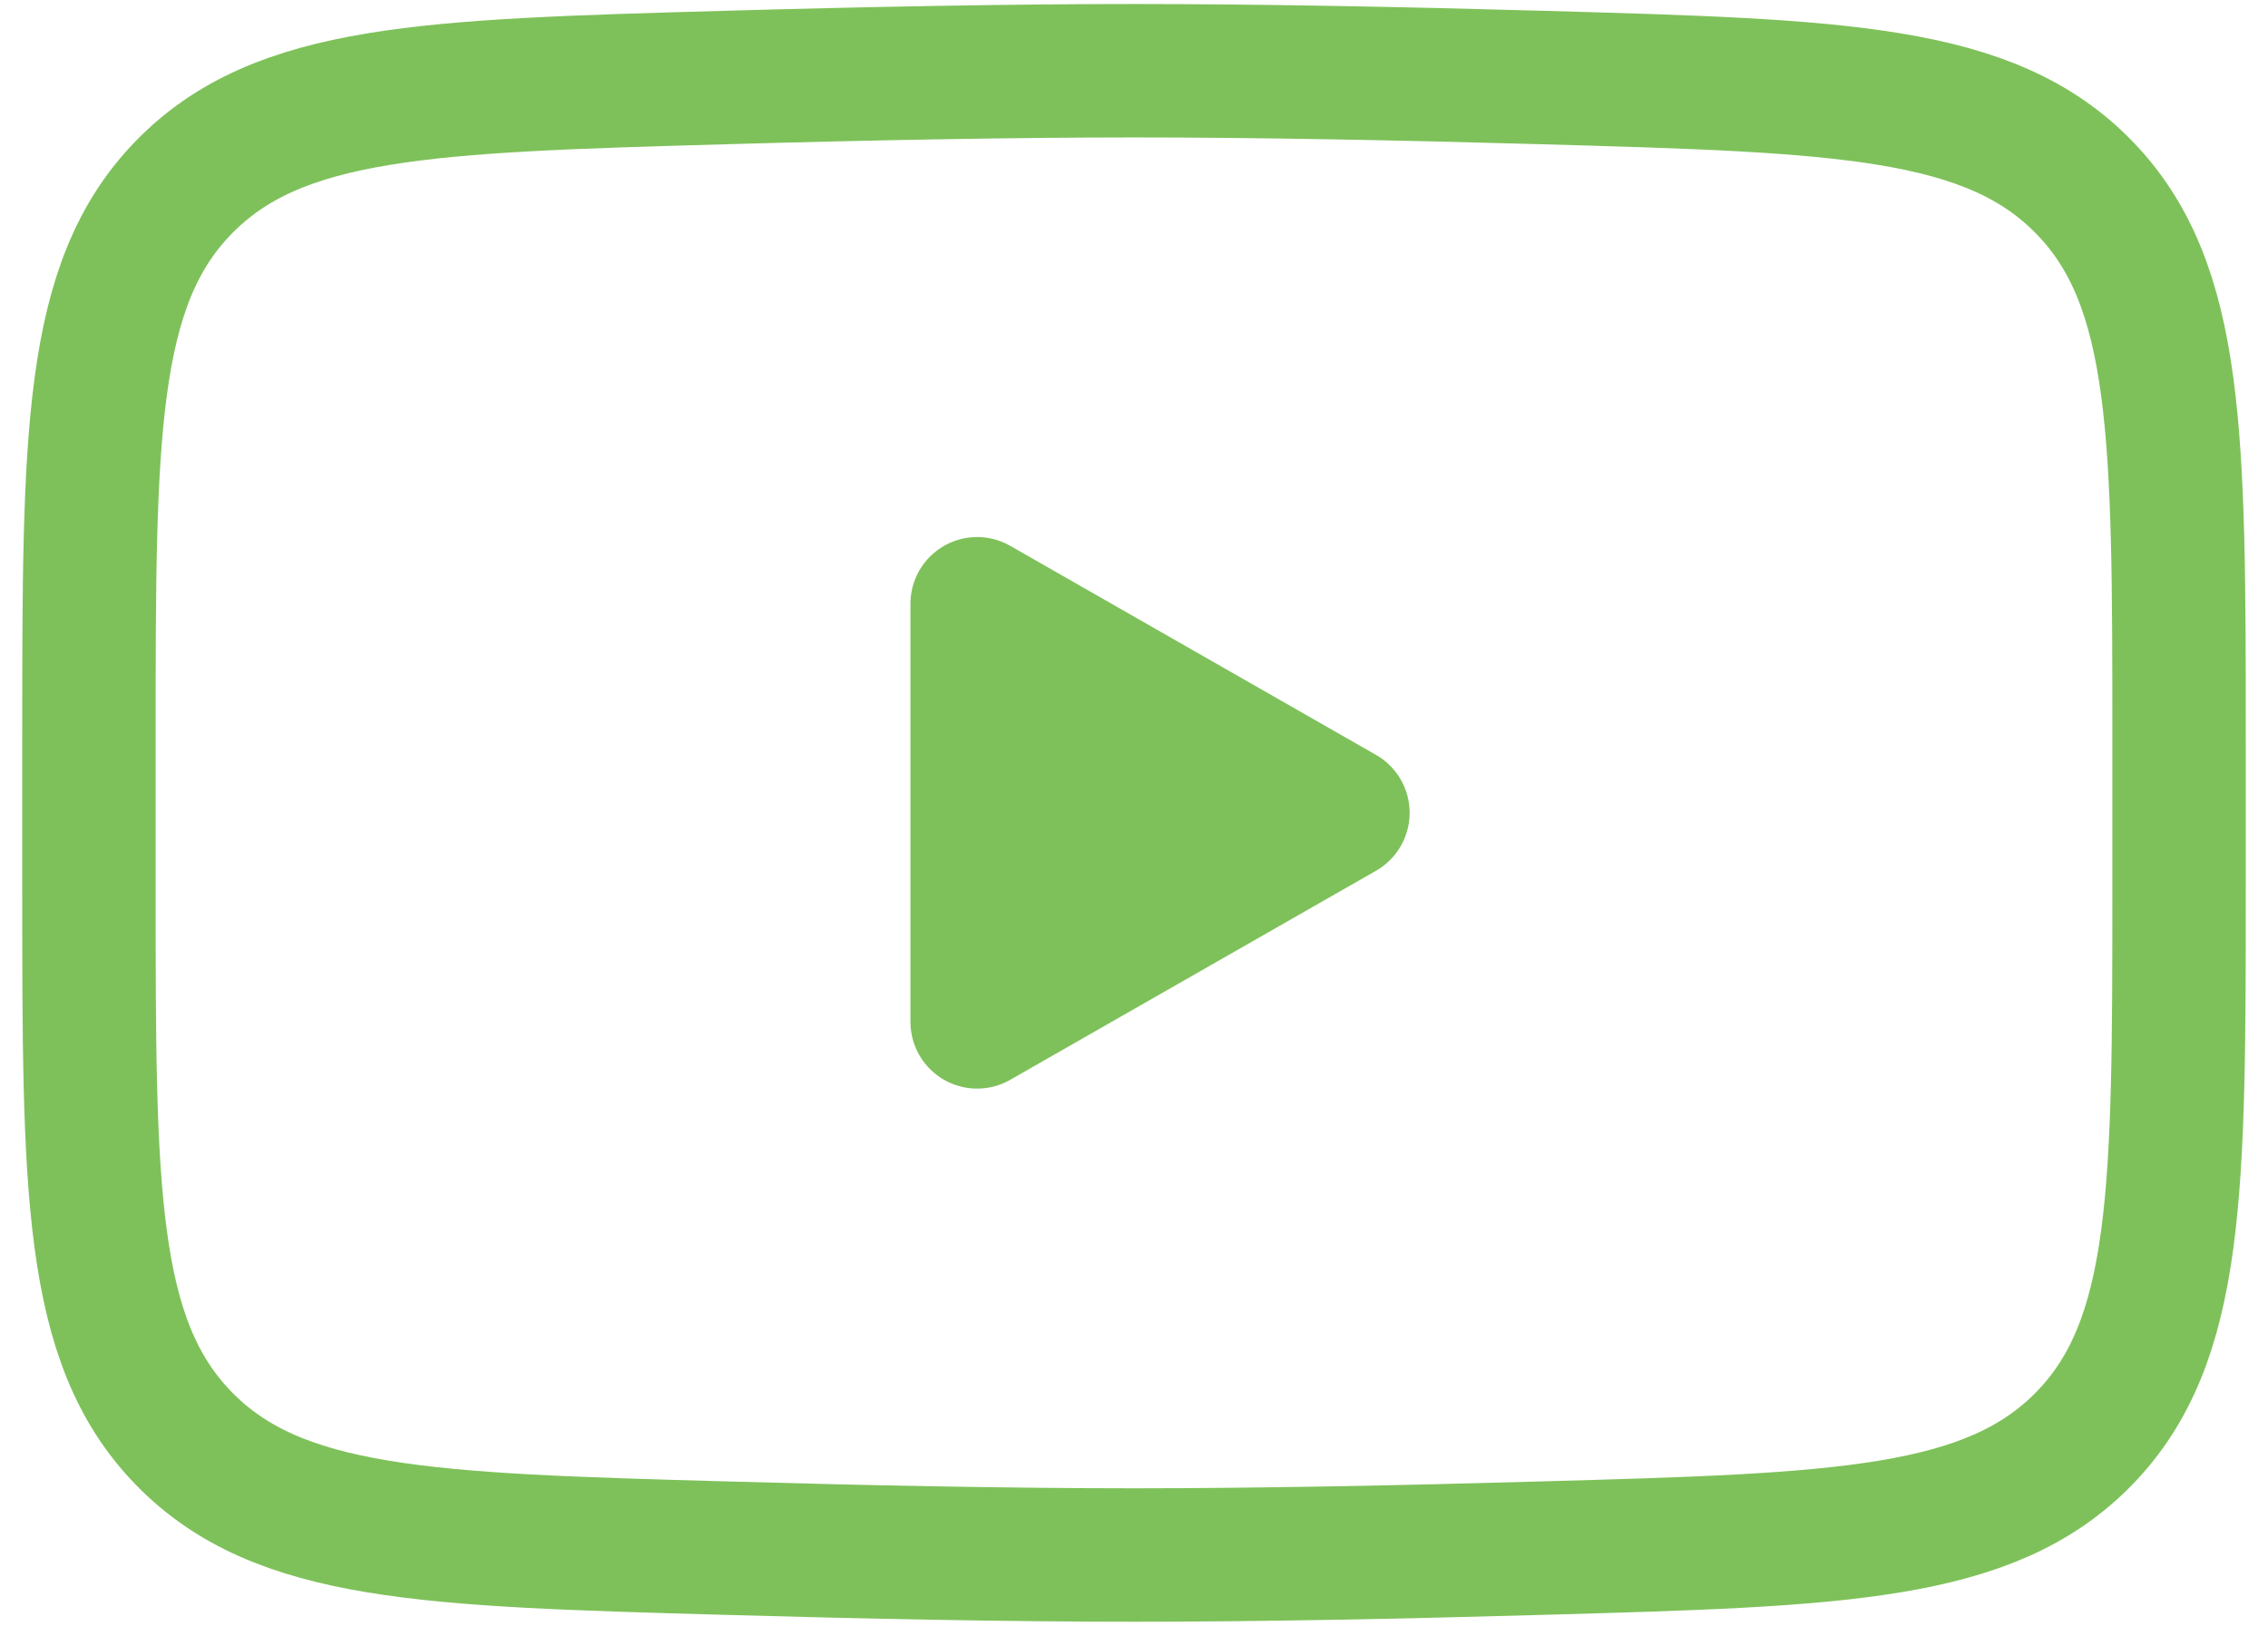
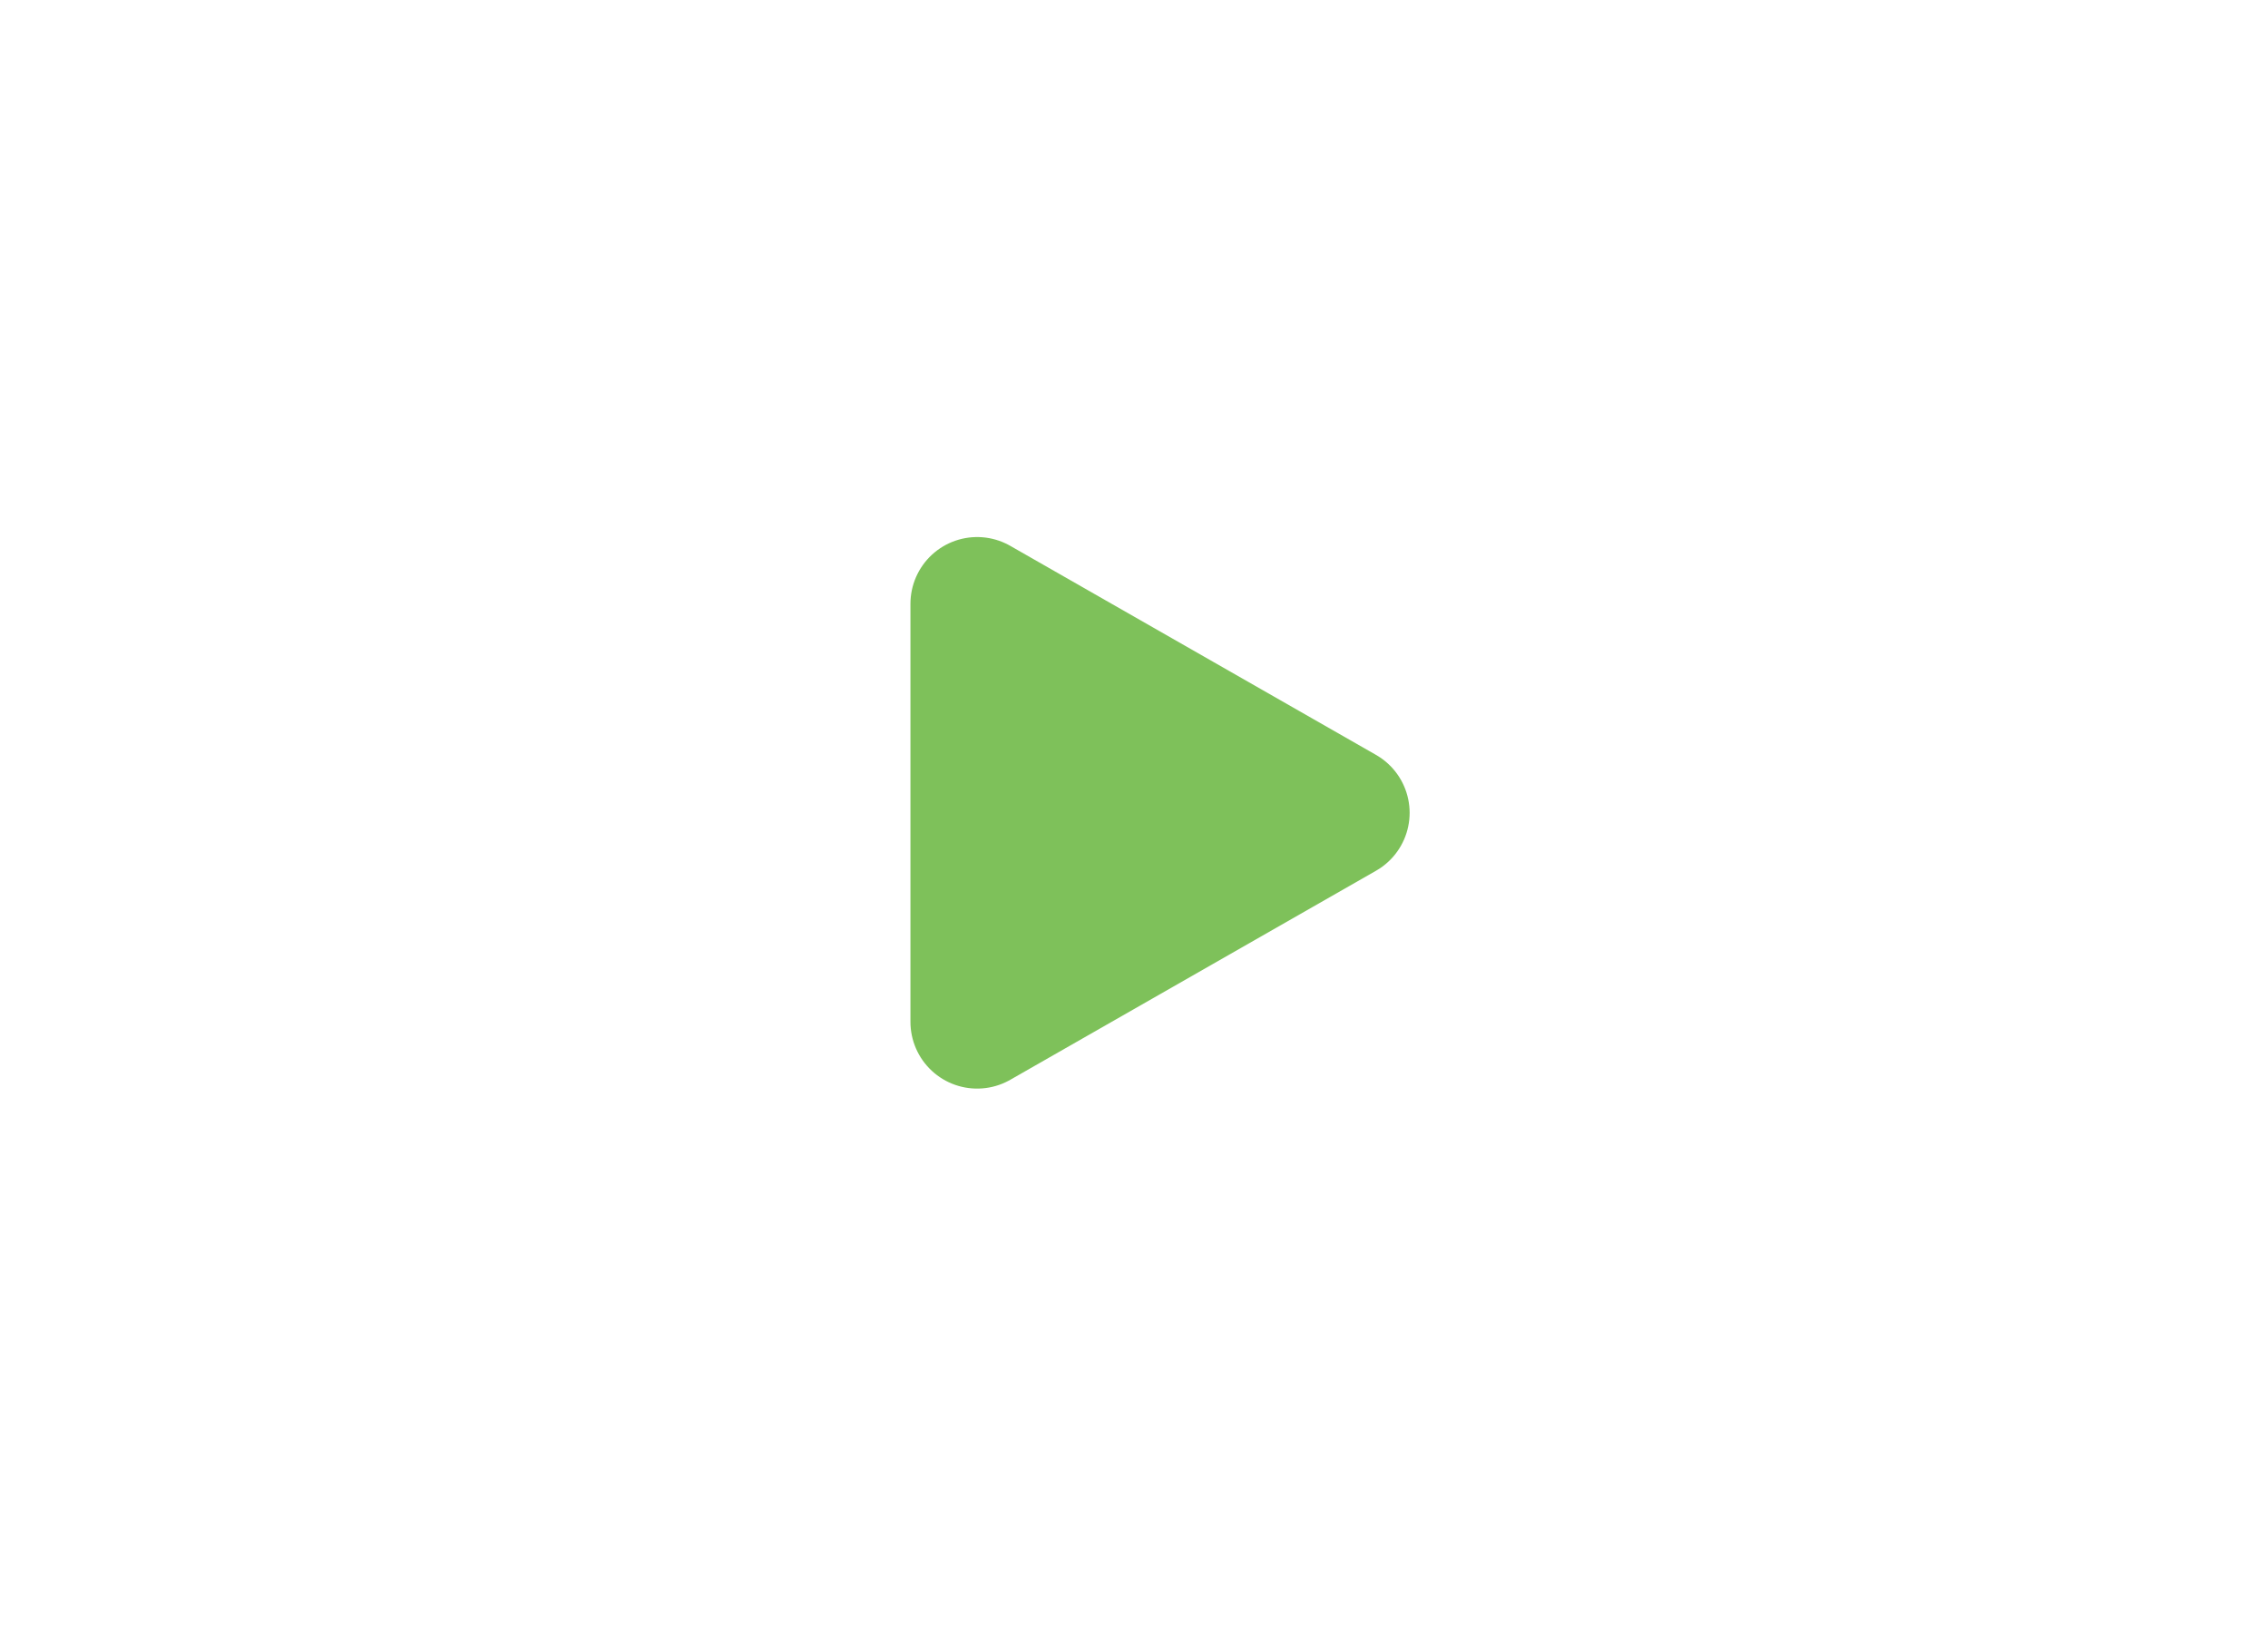
<svg xmlns="http://www.w3.org/2000/svg" width="51" height="37" viewBox="0 0 51 37" fill="none">
  <path d="M30.198 18.274L21.973 22.974V13.574L30.198 18.274Z" fill="#7EC15A" stroke="#7EC15A" stroke-width="3" stroke-linecap="round" stroke-linejoin="round" />
-   <path d="M2 19.939V16.611C2 9.808 2 6.405 4.127 4.217C6.256 2.027 9.607 1.933 16.307 1.743C19.479 1.653 22.722 1.59 25.5 1.59C28.278 1.59 31.518 1.653 34.693 1.743C41.393 1.933 44.744 2.027 46.871 4.217C48.998 6.407 49 9.81 49 16.611V19.936C49 26.742 49 30.142 46.873 32.333C44.744 34.52 41.395 34.617 34.693 34.805C31.521 34.896 28.278 34.96 25.5 34.96C22.722 34.96 19.482 34.896 16.307 34.805C9.607 34.617 6.256 34.523 4.127 32.333C1.998 30.142 2 26.739 2 19.939Z" stroke="#7EC15A" stroke-width="3" />
</svg>